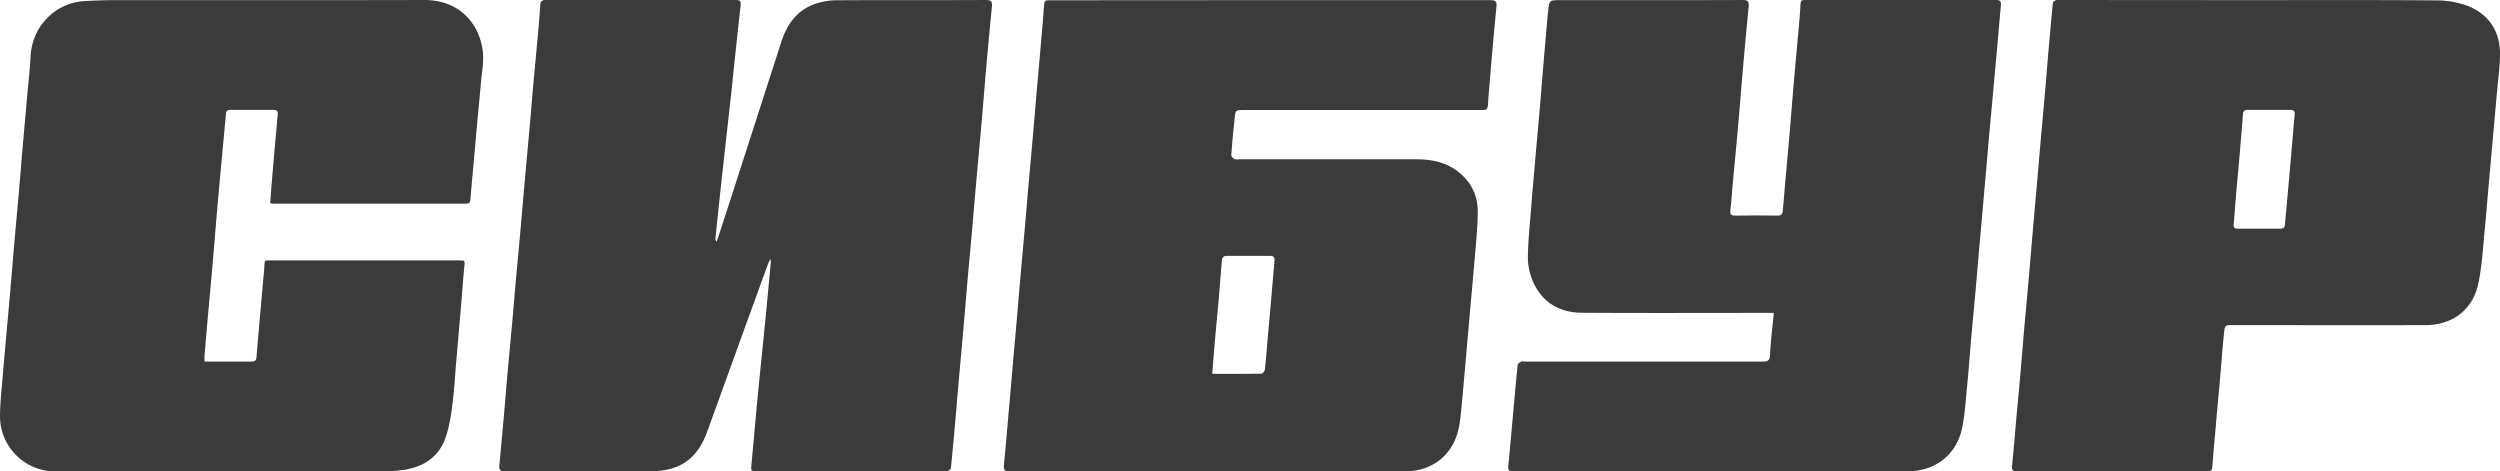
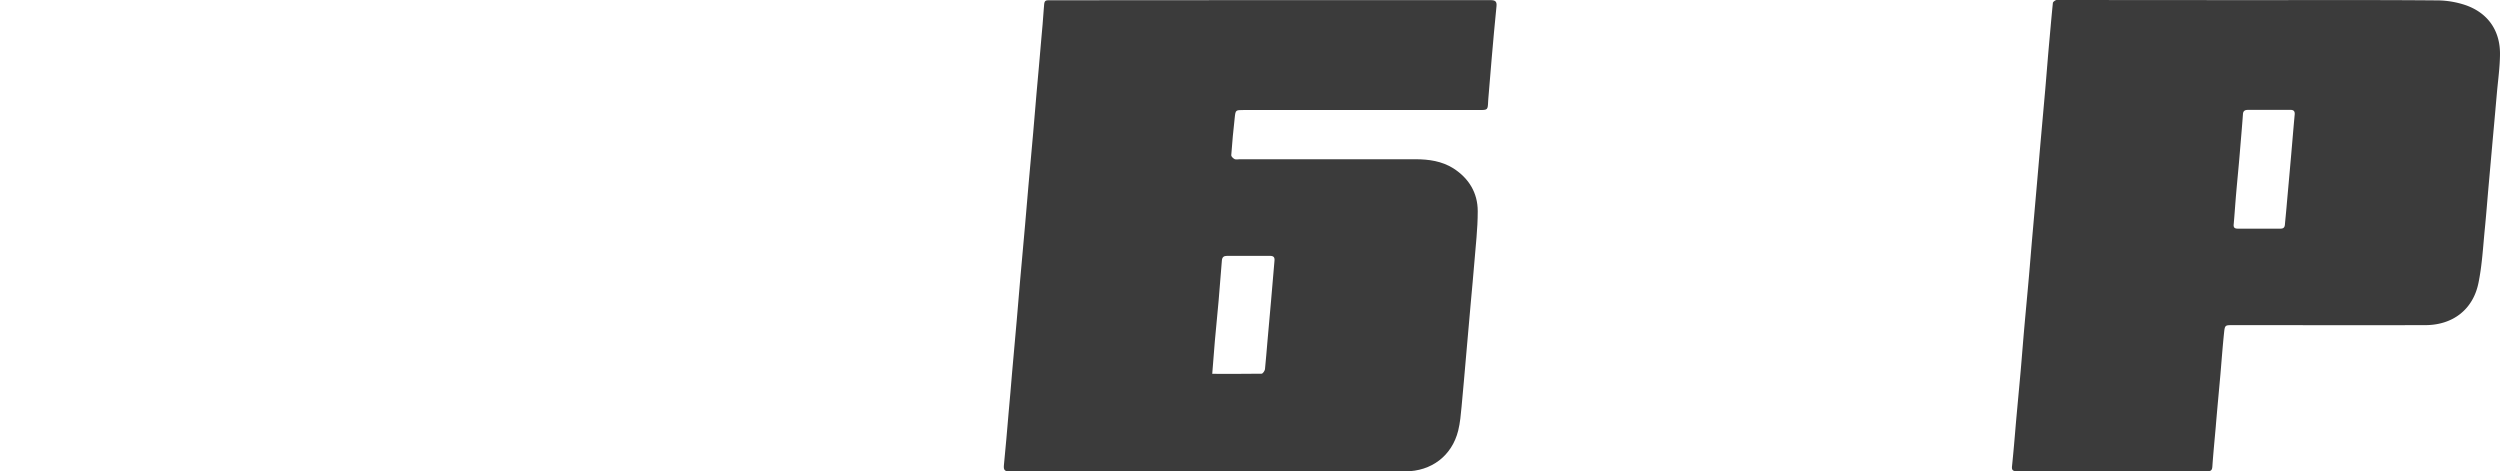
<svg xmlns="http://www.w3.org/2000/svg" id="Слой_1" data-name="Слой 1" width="1920" height="362.1" viewBox="0 0 1920 362.1">
  <defs>
    <style> .cls-1 { fill: #3b3b3b; } </style>
  </defs>
  <g>
-     <path class="cls-1" d="M591.6,199a39.1,39.1,0,0,0-2.1,4.6q-23.2,63.9-46.4,128c-7.6,20.8-21,30.2-43,30.3-37.3,0-74.7-.1-112.1.1-3.6,0-4.9-.9-4.5-4.6,1.3-13.5,2.5-27,3.7-40.5.9-10.1,1.7-20.3,2.6-30.4,1.2-13.4,2.5-26.7,3.7-40.1.9-10,1.7-20,2.6-30,1.2-13.5,2.5-27,3.7-40.5S402,150,403.2,137l3.6-39.7c.9-10.1,1.7-20.3,2.6-30.4,1.2-13.4,2.5-26.7,3.7-40.1.7-7.5,1.3-15.1,1.8-22.6.2-2.9,1-4.2,4.1-4.2H565.3c3.1,0,3.8,1.2,3.5,4q-3.6,32.8-7,65.7l-6.9,62.1c-1.9,17.2-3.7,34.5-5.5,51.7a2.4,2.4,0,0,0,1,2c.9-2.5,1.8-5.1,2.6-7.6Q576.6,105,600.1,32c4.6-14.3,13.1-25.5,28.4-29.8a52.1,52.1,0,0,1,14.7-2c38-.2,76,0,114.1-.2,4,0,4.9,1.4,4.5,5q-2.4,24.2-4.5,48.3c-1.2,13.5-2.2,27-3.4,40.5s-2.4,26.4-3.6,39.7-2.3,26.2-3.4,39.3-2.5,27.3-3.7,40.9c-.9,10.3-1.7,20.5-2.6,30.8L737,285c-.9,10-1.8,20-2.6,30-1.3,14.8-2.6,29.6-4.1,44.4,0,.9-1.5,1.9-2.5,2.4s-1.8.1-2.7.1H581.9c-5.3,0-5.2,0-4.8-5.1,1.7-17.8,3.2-35.6,4.9-53.4,2-20.2,4.1-40.4,6.1-60.6l3.9-41.3A9,9,0,0,0,591.6,199Z" />
    <path class="cls-1" d="M976,.1h168.6c3.8,0,5.1,1,4.7,4.8-1.4,13.4-2.5,26.8-3.7,40.1-.9,10.4-1.8,20.8-2.6,31.2-.1.5,0,1.1-.1,1.6-.3,6.7-.3,6.7-6.9,6.7H954.9c-5.8,0-6,0-6.6,5.6-1.1,9.7-2,19.5-2.7,29.2,0,.9,1.5,2.4,2.6,2.9s2.5.1,3.9.1h134.8c10.4,0,20.4,1.4,29.3,7,12,7.7,18.7,18.9,18.7,32.9s-1.6,26.3-2.6,39.4c-.8,10.1-1.8,20.3-2.7,30.4l-3.6,40.9c-1.2,13.1-2.2,26.2-3.5,39.3-.6,6.2-1.1,12.5-2.6,18.5-4.8,19.3-20.5,31.3-40.7,31.3H900.4c-41.6,0-83.2-.1-124.7.1-3.8,0-5.1-.9-4.7-4.8,1.3-13.4,2.5-26.7,3.6-40.1,1-10.4,1.8-20.8,2.7-31.2l3.6-40.5c.9-10.2,1.7-20.5,2.6-30.7,1.3-13.8,2.5-27.5,3.7-41.3.9-10.1,1.7-20.3,2.6-30.4,1.2-13.7,2.5-27.5,3.7-41.3.9-10.2,1.7-20.5,2.6-30.7,1.2-13.7,2.5-27.3,3.6-40.9.7-7.7,1.4-15.3,1.9-23s.3-7,7-7Zm-45,287c13.1,0,25.5.1,37.9-.1.9,0,2.4-2.1,2.6-3.4.8-7.1,1.2-14.3,1.9-21.4.9-10.5,1.9-21,2.8-31.5s1.7-20.3,2.6-30.4c.3-2.7-.7-3.8-3.4-3.8h-33c-2.5,0-3.8.9-4,3.6-.8,10.3-1.6,20.5-2.5,30.8s-2,20.7-2.9,31.1C932.3,270.2,931.7,278.3,931,287.1Z" />
-     <path class="cls-1" d="M1362.3,240.3h-5.8c-47.1,0-94.3.2-141.5-.1-17.7-.1-31.2-8.2-38.1-25a47.9,47.9,0,0,1-3.5-17.9c.2-12.8,1.6-25.7,2.6-38.6.8-11,1.9-22,2.8-33.1,1.2-13.9,2.5-27.8,3.7-41.6.9-10.6,1.7-21.1,2.6-31.6,1.2-14.2,2.4-28.3,3.7-42.5a1.7,1.7,0,0,1,.1-.7c.9-9.1.9-9.1,9.9-9.1,46.6,0,93.1.1,139.6-.1,4,0,4.9,1.3,4.6,4.9-1.6,16.3-3.1,32.5-4.5,48.7-1.2,13.5-2.2,27-3.4,40.5-1.4,16.2-3,32.4-4.5,48.7-.5,6.3-1,12.7-1.7,19-.3,3.1.9,3.8,3.8,3.8,10.7-.1,21.4-.2,32.1,0,3.1.1,4.2-1.1,4.4-3.9.6-6.7,1.2-13.5,1.7-20.2,1.3-14.2,2.6-28.3,3.8-42.5s2.2-27.3,3.4-40.9,2.4-26.5,3.6-39.7c.4-4.7.8-9.4,1-14s1.1-4.4,4.5-4.4H1533c3,0,4,1,3.7,3.9-.9,9.8-1.7,19.7-2.6,29.6s-1.9,21.3-2.9,31.9c-1.2,13.5-2.5,27-3.7,40.5-.9,10-1.7,20-2.6,30l-3.6,40.8c-1.2,13-2.3,26-3.4,39s-2.5,27-3.7,40.5-2.1,26.5-3.4,39.7c-1.1,11.1-1.7,22.4-4,33.3-4.4,20.2-20.7,32.7-41.3,32.7H1163.2c-4.9,0-5.2-.5-4.7-5.5,1.4-14.1,2.6-28.3,3.9-42.4,1-11.3,2-22.6,3.2-33.9.1-.8,1.6-1.8,2.6-2.3s2.1-.1,3.1-.1h182.4c4.1,0,5.5-.9,5.7-5.3C1359.9,262,1361.2,251.5,1362.3,240.3Z" />
-     <path class="cls-1" d="M207.5,156c.7-9.3,1.4-18.4,2.2-27.4.9-11,1.9-21.9,2.9-32.8.2-2.6.4-5.2.7-7.7s-.6-3.7-3.2-3.7H176.8c-2.2,0-3.2.8-3.3,3.2-.9,10.9-2.1,21.8-3,32.7-1.3,13.9-2.6,27.8-3.8,41.7s-2.2,27-3.4,40.5-2.4,26.7-3.6,40.1c-.9,10-1.7,20-2.6,30-.1,1.5,0,3.1,0,5.1h36c2.6,0,3.6-.7,3.9-3.5,1.6-20,3.5-40,5.2-60,.4-3.6.8-7.3.9-10.9s.9-3.4,3.5-3.3H352.4c4.8,0,4.7,0,4.2,4.7-1,10.4-1.7,20.8-2.6,31.2-1.2,14.3-2.5,28.6-3.7,42.8-.9,10.3-1.4,20.6-2.7,30.8s-2.5,17.9-5.3,26.3c-5.1,15.1-16.9,22.7-32.2,25.1a89.3,89.3,0,0,1-13.7.9c-84.4,0-168.8-.3-253.3.2A42.4,42.4,0,0,1,0,320.3c0-9.8,1.1-19.6,1.9-29.3s1.9-21.3,2.8-31.9c1.3-13.9,2.5-27.8,3.7-41.7.9-10.3,1.7-20.5,2.6-30.8,1.2-13.7,2.5-27.5,3.7-41.3.9-10.3,1.7-20.7,2.6-31.1l3.6-40.9c.9-10,2.1-20,2.6-30C24.6,20.3,42.4,2,65.2.8,73.1.4,80.9.1,88.7.1,167.8.1,246.9.2,325.9,0c28.3,0,43.4,19.8,45.1,41.6.5,7.1-1,14.3-1.6,21.4-.9,10.4-1.9,20.8-2.9,31.2-1.2,13.7-2.4,27.5-3.7,41.2-.5,6-1.1,12-1.5,17.9-.2,2.3-1.1,3.1-3.5,3.1H209.2Z" />
    <path class="cls-1" d="M1727.2.1c48.1,0,96.1-.2,144.2.2A69.2,69.2,0,0,1,1894,4.1c17.5,6.3,25.9,20.1,26,36.8,0,10.2-1.5,20.5-2.4,30.7s-1.9,21.6-2.9,32.4l-3.6,40.4c-.9,10.3-1.7,20.6-2.7,30.8-1.4,14-2.1,28.1-4.9,41.9-4.1,20.5-19.6,32.5-40.7,32.6-49.4.1-98.8,0-148.2,0-5.6,0-5.9,0-6.5,5.7-1.1,10.6-1.9,21.3-2.8,32-1.2,13.5-2.5,26.9-3.6,40.4-.9,10.2-1.9,20.3-2.6,30.4-.2,3-1.1,3.7-3.9,3.7H1548.9c-3.6,0-4-1.4-3.6-4.5,1.1-10.8,2-21.5,2.9-32.3,1.2-13.5,2.5-27,3.7-40.5.9-10.4,1.7-20.8,2.6-31.2,1.2-13.6,2.5-27.2,3.7-40.8.9-10.3,1.7-20.6,2.6-30.8l3.6-40.9,2.7-31.2,3.6-40.4c.9-10.4,1.7-20.8,2.6-31.2,1.1-12,2.1-23.9,3.3-35.8.1-.8,1.4-1.8,2.4-2.2s2-.1,3.1-.1Zm16,84.3h-16.9c-2.1,0-3.5.7-3.7,3.1-.7,9.8-1.6,19.7-2.4,29.6s-1.9,20.7-2.8,31.1c-.7,7.9-1.2,15.9-1.9,23.8-.3,2.4.3,3.6,3.1,3.6h32.9c2.1,0,3.1-.9,3.3-3,.4-4.6.9-9.3,1.3-14,.9-10.5,1.9-21,2.8-31.5,1.2-13,2.2-26,3.4-38.9.3-2.7-.7-3.9-3.4-3.8Z" />
  </g>
</svg>